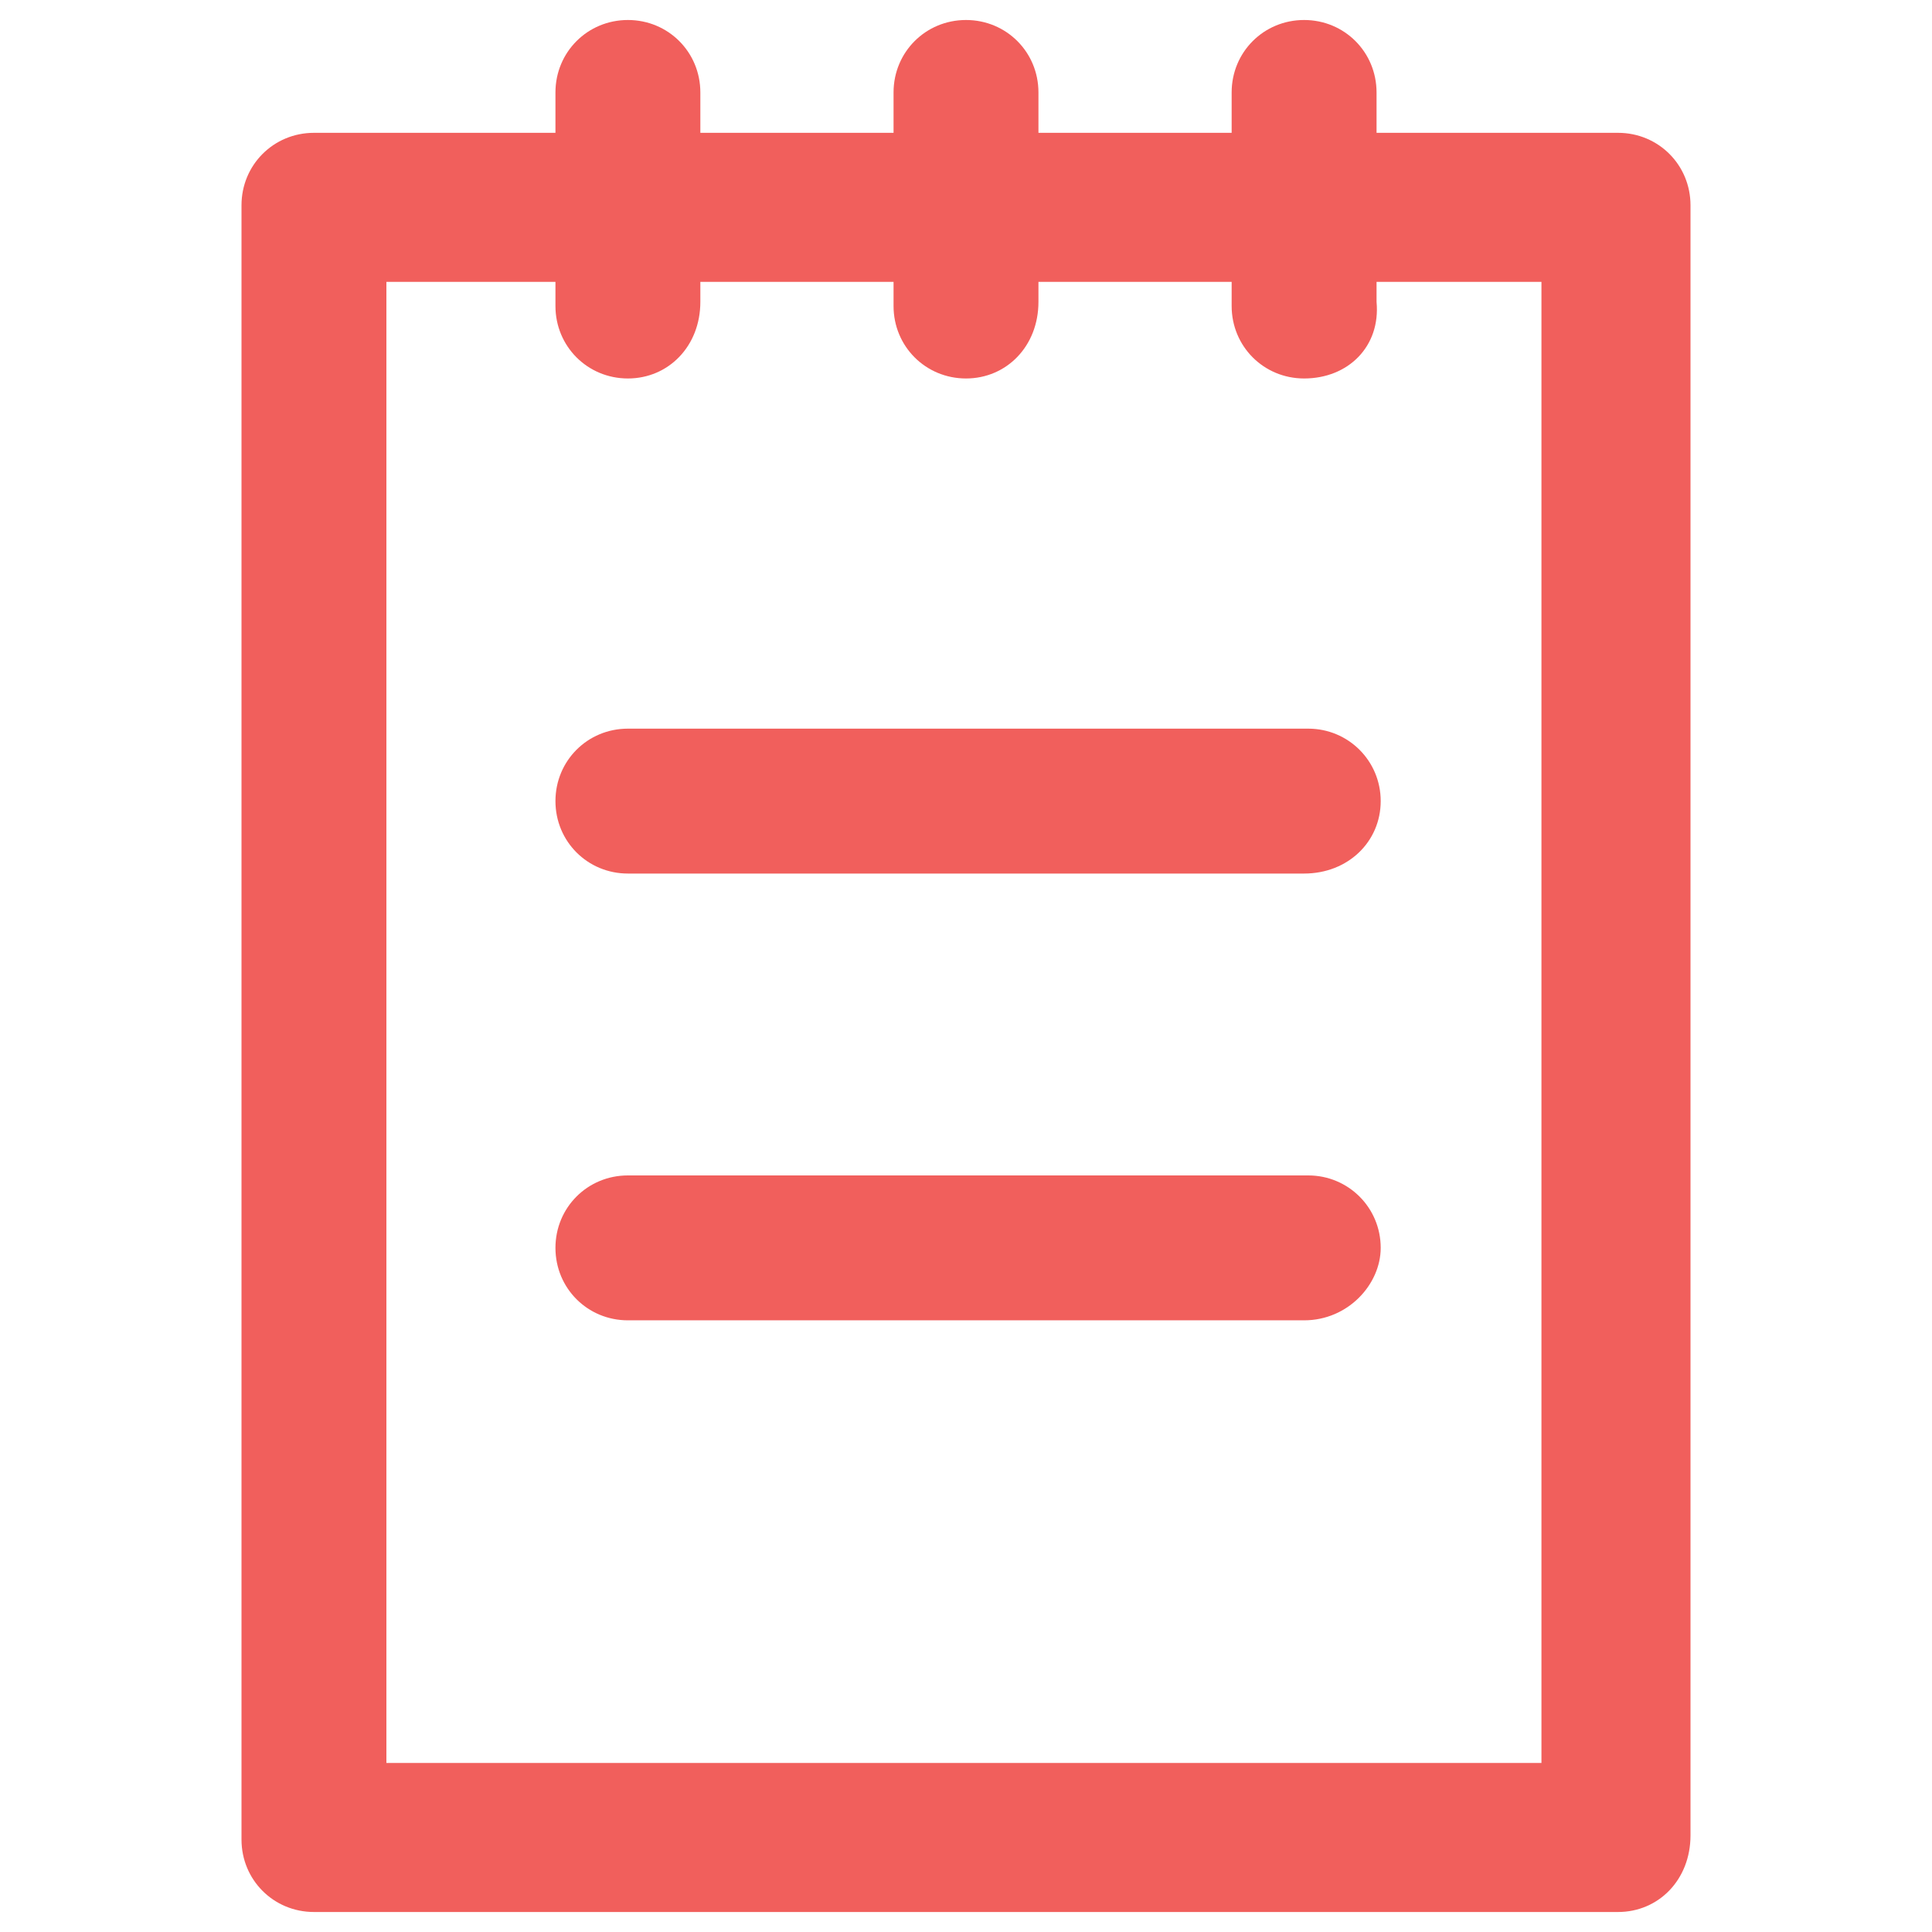
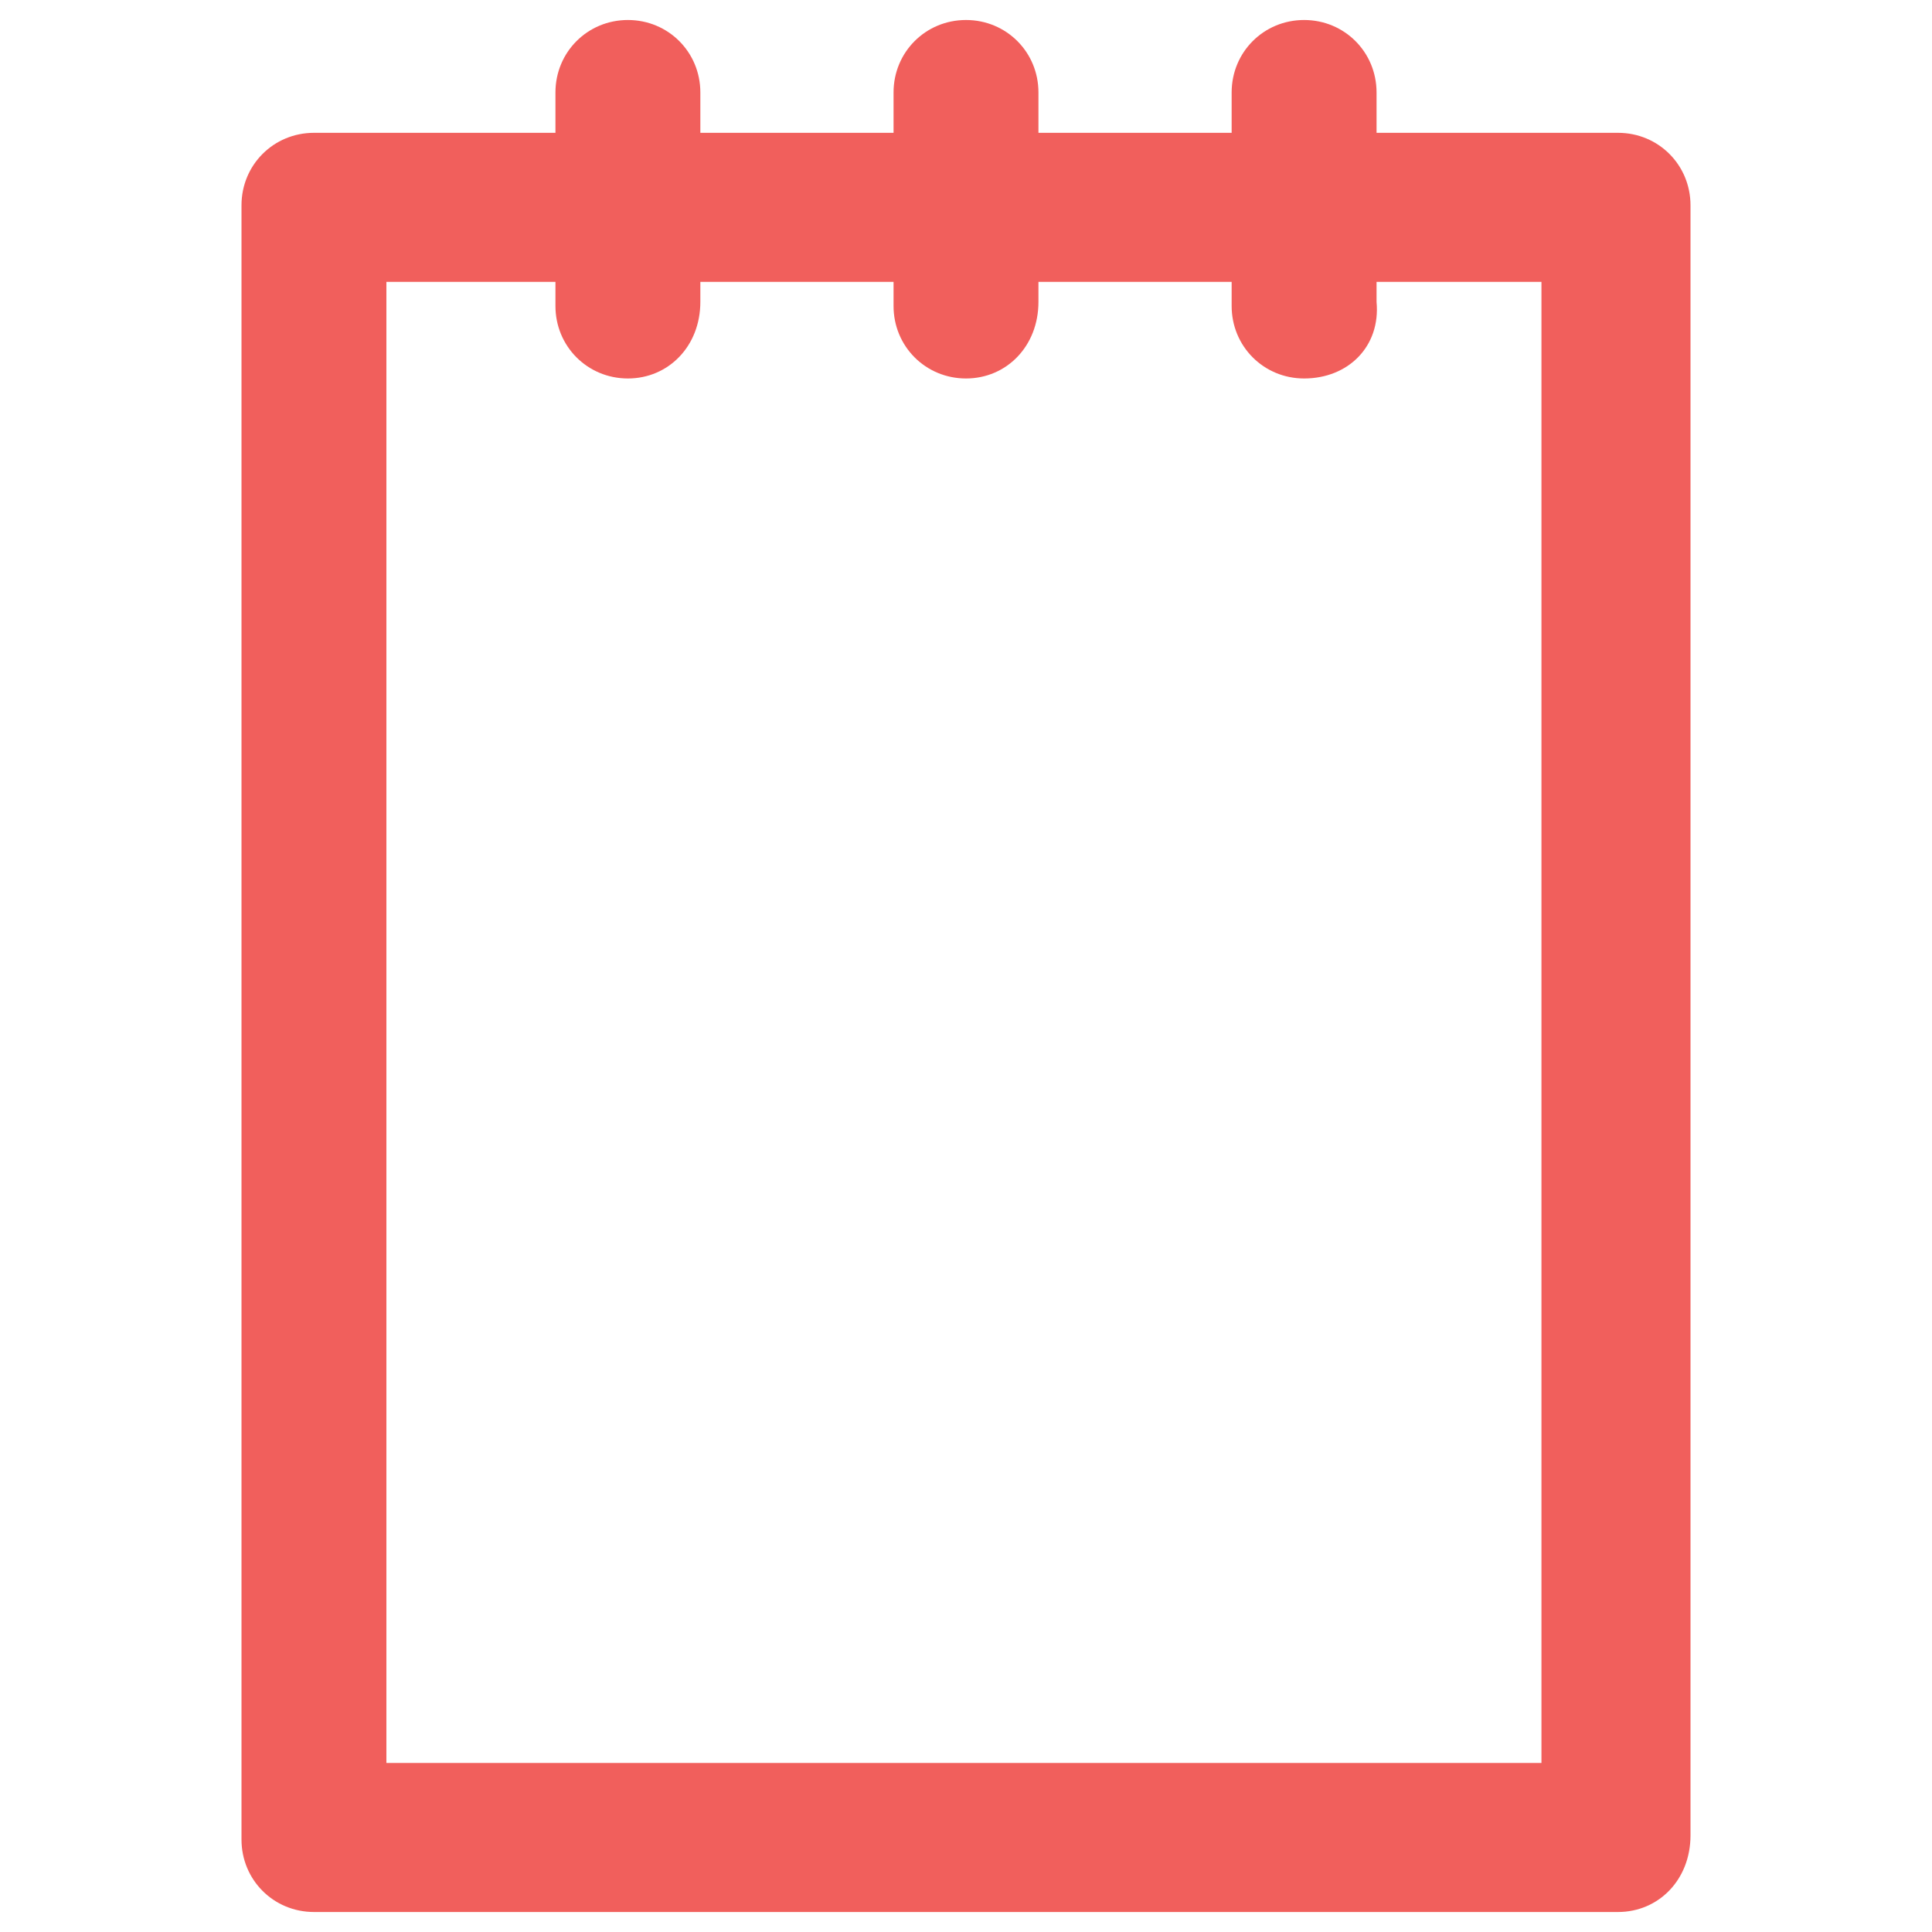
<svg xmlns="http://www.w3.org/2000/svg" version="1.1" id="Layer_1" x="0px" y="0px" viewBox="0 0 512 512" style="enable-background:new 0 0 512 512;" xml:space="preserve">
  <style type="text/css">
	.st0{fill:#F15F5C;}
</style>
  <g>
    <path class="st0" d="M428.8,35.2h-64V24.5c0-10.7-8.5-19.2-19.2-19.2s-19.2,8.5-19.2,19.2v10.7h-51.2V24.5   c0-10.7-8.5-19.2-19.2-19.2s-19.2,8.5-19.2,19.2v10.7h-51.2V24.5c0-10.7-8.5-19.2-19.2-19.2c-10.7,0-19.2,8.5-19.2,19.2v10.7h-64   C72.5,35.2,64,43.7,64,54.4v433.1c0,10.7,8.5,19.2,19.2,19.2h345.6v0c10.7,0,19.2-8.5,19.2-20.3v-432   C448,43.7,439.5,35.2,428.8,35.2z M408.5,467.2H102.4V74.7h44.8v6.4c0,10.7,8.5,19.2,19.2,19.2c10.7,0,19.2-8.5,19.2-20.3v-5.3   h51.2v6.4c0,10.7,8.5,19.2,19.2,19.2s19.2-8.5,19.2-20.3v-5.3h51.2v6.4c0,10.7,8.5,19.2,19.2,19.2c11.7,0,20.3-8.5,19.2-20.3v-5.3   h43.7V467.2z" />
-     <path class="st0" d="M346.7,193.1H166.4c-10.7,0-19.2,8.5-19.2,19.2c0,10.7,8.5,19.2,19.2,19.2h179.2c11.7,0,20.3-8.5,20.3-19.2   C365.9,201.6,357.3,193.1,346.7,193.1z" />
-     <path class="st0" d="M346.7,311.5H166.4c-10.7,0-19.2,8.5-19.2,19.2c0,10.7,8.5,19.2,19.2,19.2h179.2c11.7,0,20.3-9.6,20.3-19.2   C365.9,320,357.3,311.5,346.7,311.5z" />
  </g>
</svg>